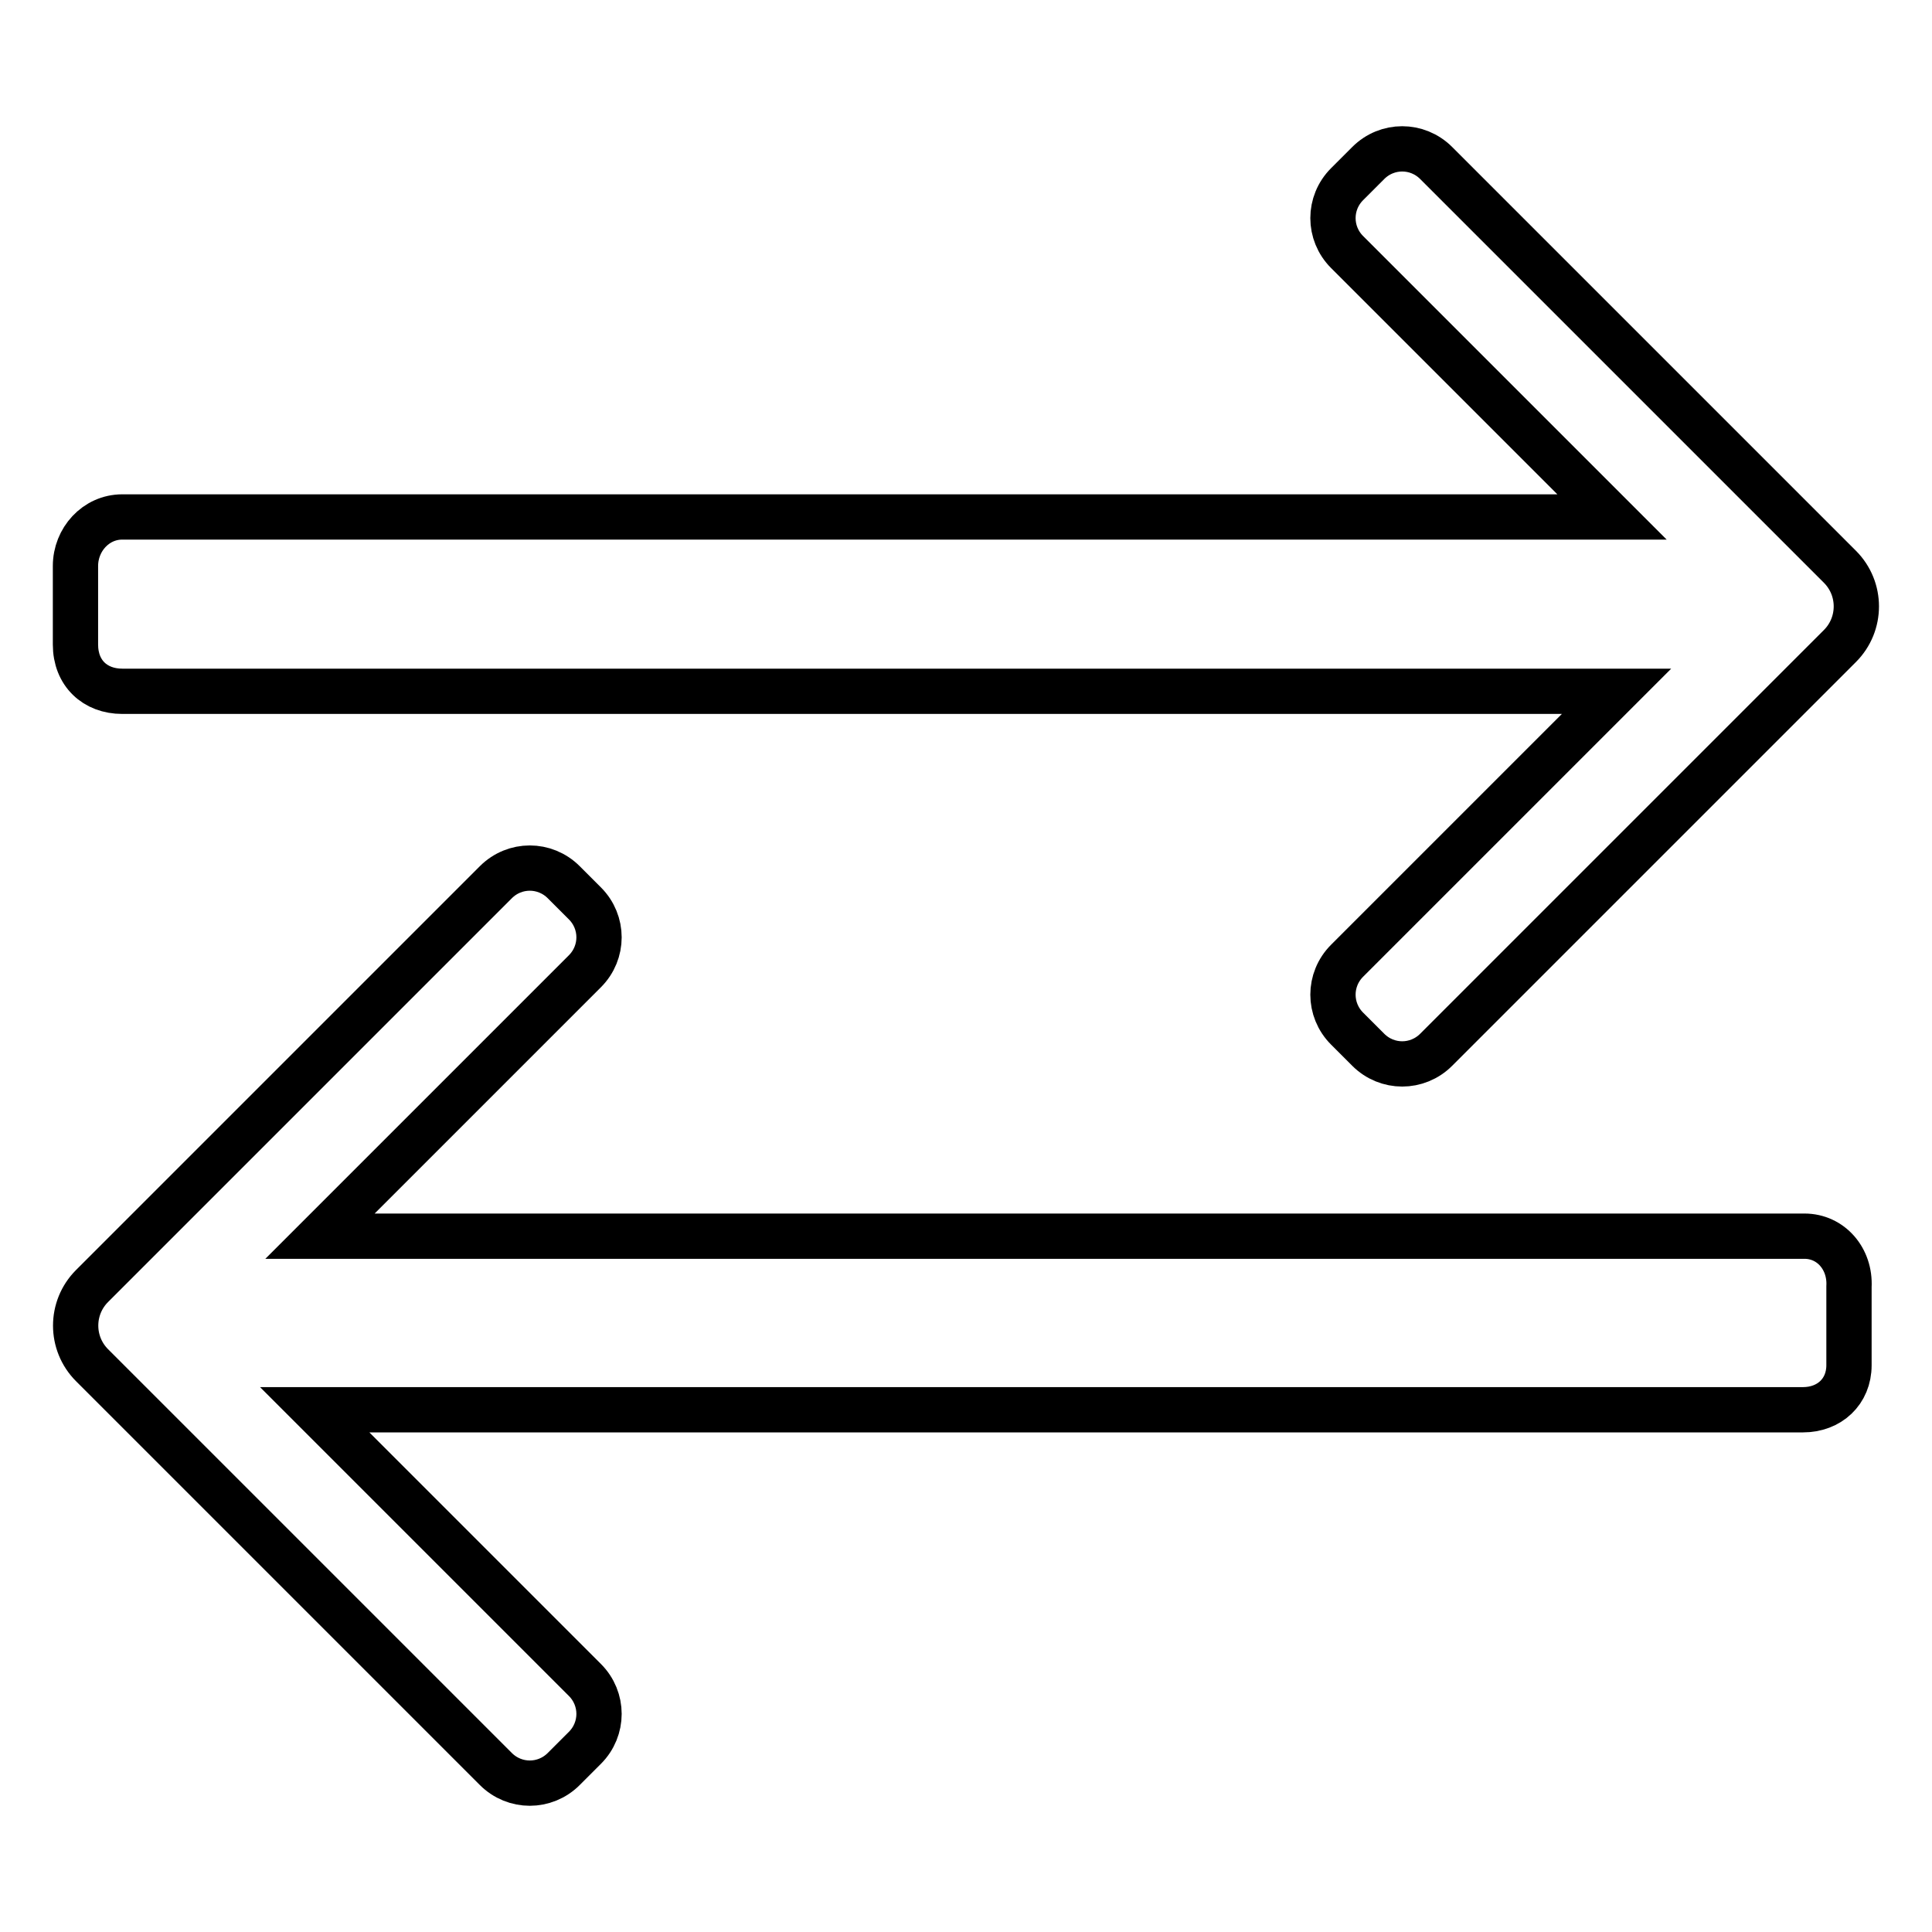
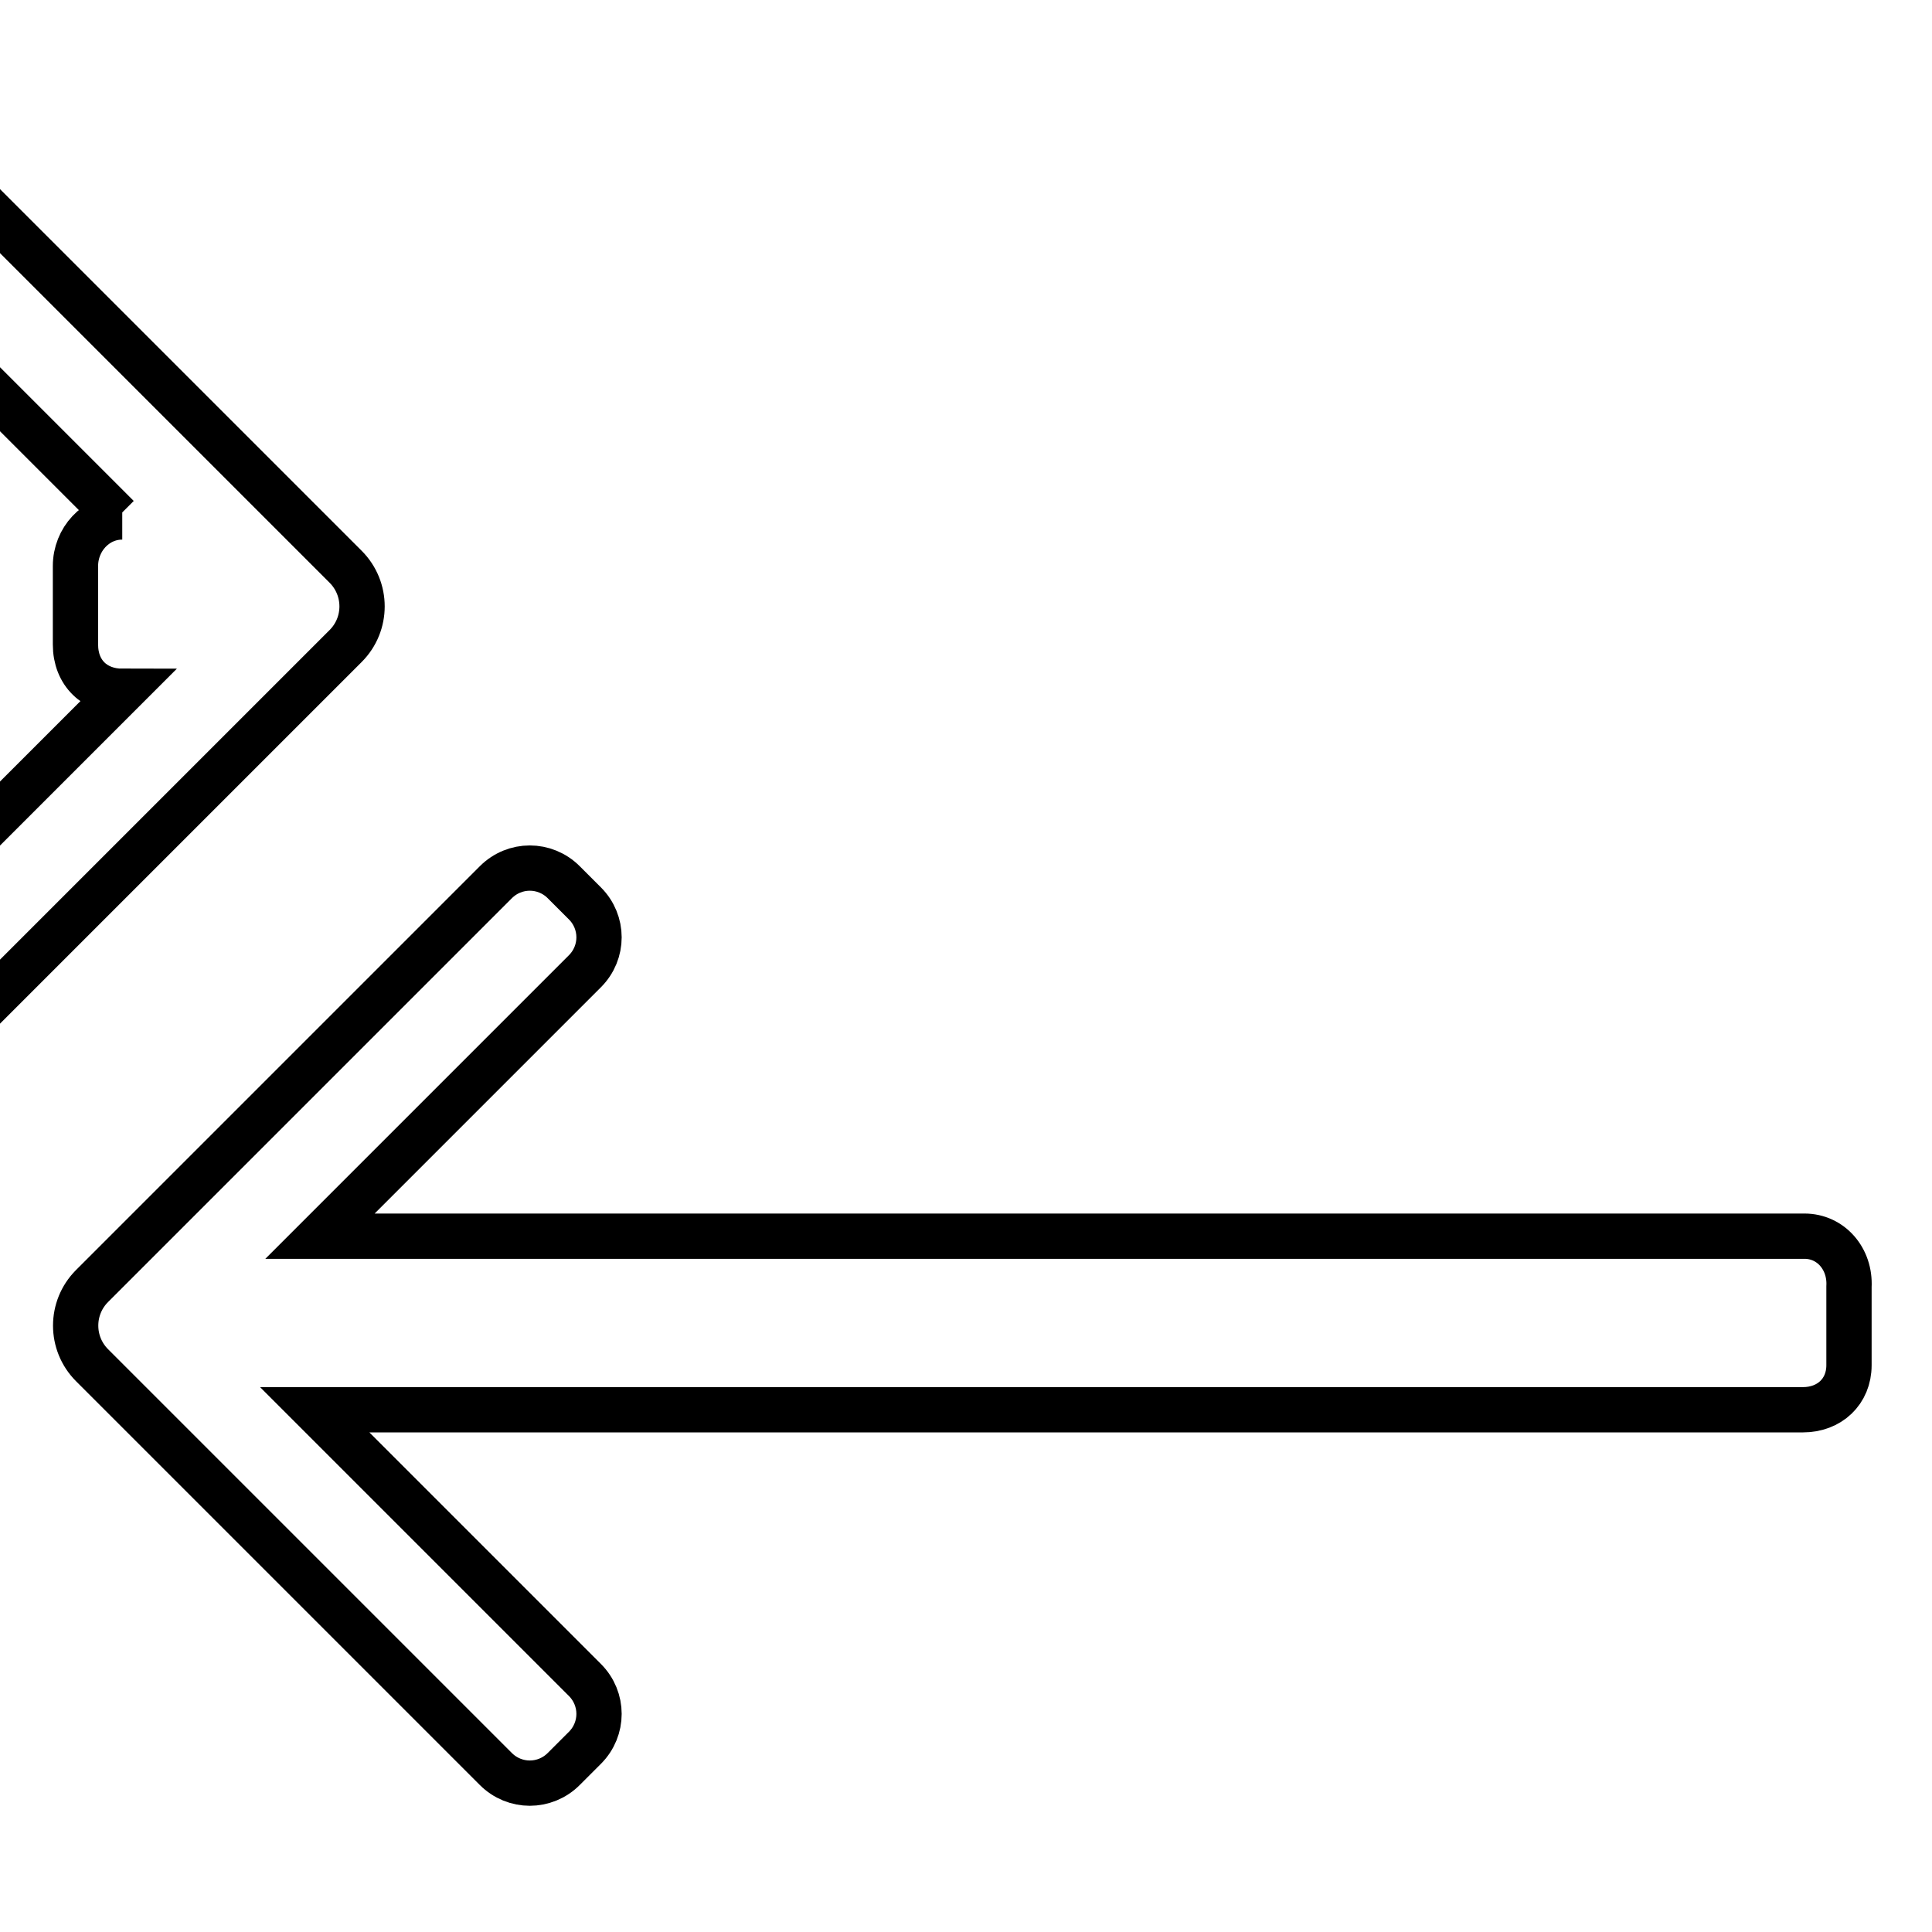
<svg xmlns="http://www.w3.org/2000/svg" version="1.1" x="0px" y="0px" viewBox="0 0 256 256" enable-background="new 0 0 256 256" xml:space="preserve">
  <g>
-     <path stroke-width="6" fill-opacity="0" stroke="#000000" d="M16.2,91.6h198l-35.7,35.7c-2.5,2.5-2.5,6.5,0,9l2.8,2.8c2.5,2.5,6.5,2.5,9,0l51.4-51.4l2.1-2.1 c2.9-2.9,2.9-7.6,0-10.5l-2.1-2.1l-51.4-51.4c-2.5-2.5-6.5-2.5-9,0l-2.8,2.8c-2.5,2.5-2.5,6.5,0,9l35.1,35.1H16.2 c-3.5,0-6.2,3-6.2,6.5v10.4C10,89.2,12.6,91.6,16.2,91.6z M239.1,163.8H42.4l35.1-35.1c2.5-2.5,2.5-6.5,0-9l-2.8-2.8 c-2.5-2.5-6.5-2.5-9,0l-51.4,51.4l-2.1,2.1c-2.9,2.9-2.9,7.6,0,10.5l2.1,2.1l51.4,51.4c2.5,2.5,6.5,2.5,9,0l2.8-2.8 c2.5-2.5,2.5-6.5,0-9l-35.8-35.8h197.2c3.5,0,6.1-2.4,6.1-5.9v-10.4C245.2,166.8,242.6,163.8,239.1,163.8L239.1,163.8z" />
+     <path stroke-width="6" fill-opacity="0" stroke="#000000" d="M16.2,91.6l-35.7,35.7c-2.5,2.5-2.5,6.5,0,9l2.8,2.8c2.5,2.5,6.5,2.5,9,0l51.4-51.4l2.1-2.1 c2.9-2.9,2.9-7.6,0-10.5l-2.1-2.1l-51.4-51.4c-2.5-2.5-6.5-2.5-9,0l-2.8,2.8c-2.5,2.5-2.5,6.5,0,9l35.1,35.1H16.2 c-3.5,0-6.2,3-6.2,6.5v10.4C10,89.2,12.6,91.6,16.2,91.6z M239.1,163.8H42.4l35.1-35.1c2.5-2.5,2.5-6.5,0-9l-2.8-2.8 c-2.5-2.5-6.5-2.5-9,0l-51.4,51.4l-2.1,2.1c-2.9,2.9-2.9,7.6,0,10.5l2.1,2.1l51.4,51.4c2.5,2.5,6.5,2.5,9,0l2.8-2.8 c2.5-2.5,2.5-6.5,0-9l-35.8-35.8h197.2c3.5,0,6.1-2.4,6.1-5.9v-10.4C245.2,166.8,242.6,163.8,239.1,163.8L239.1,163.8z" />
  </g>
</svg>